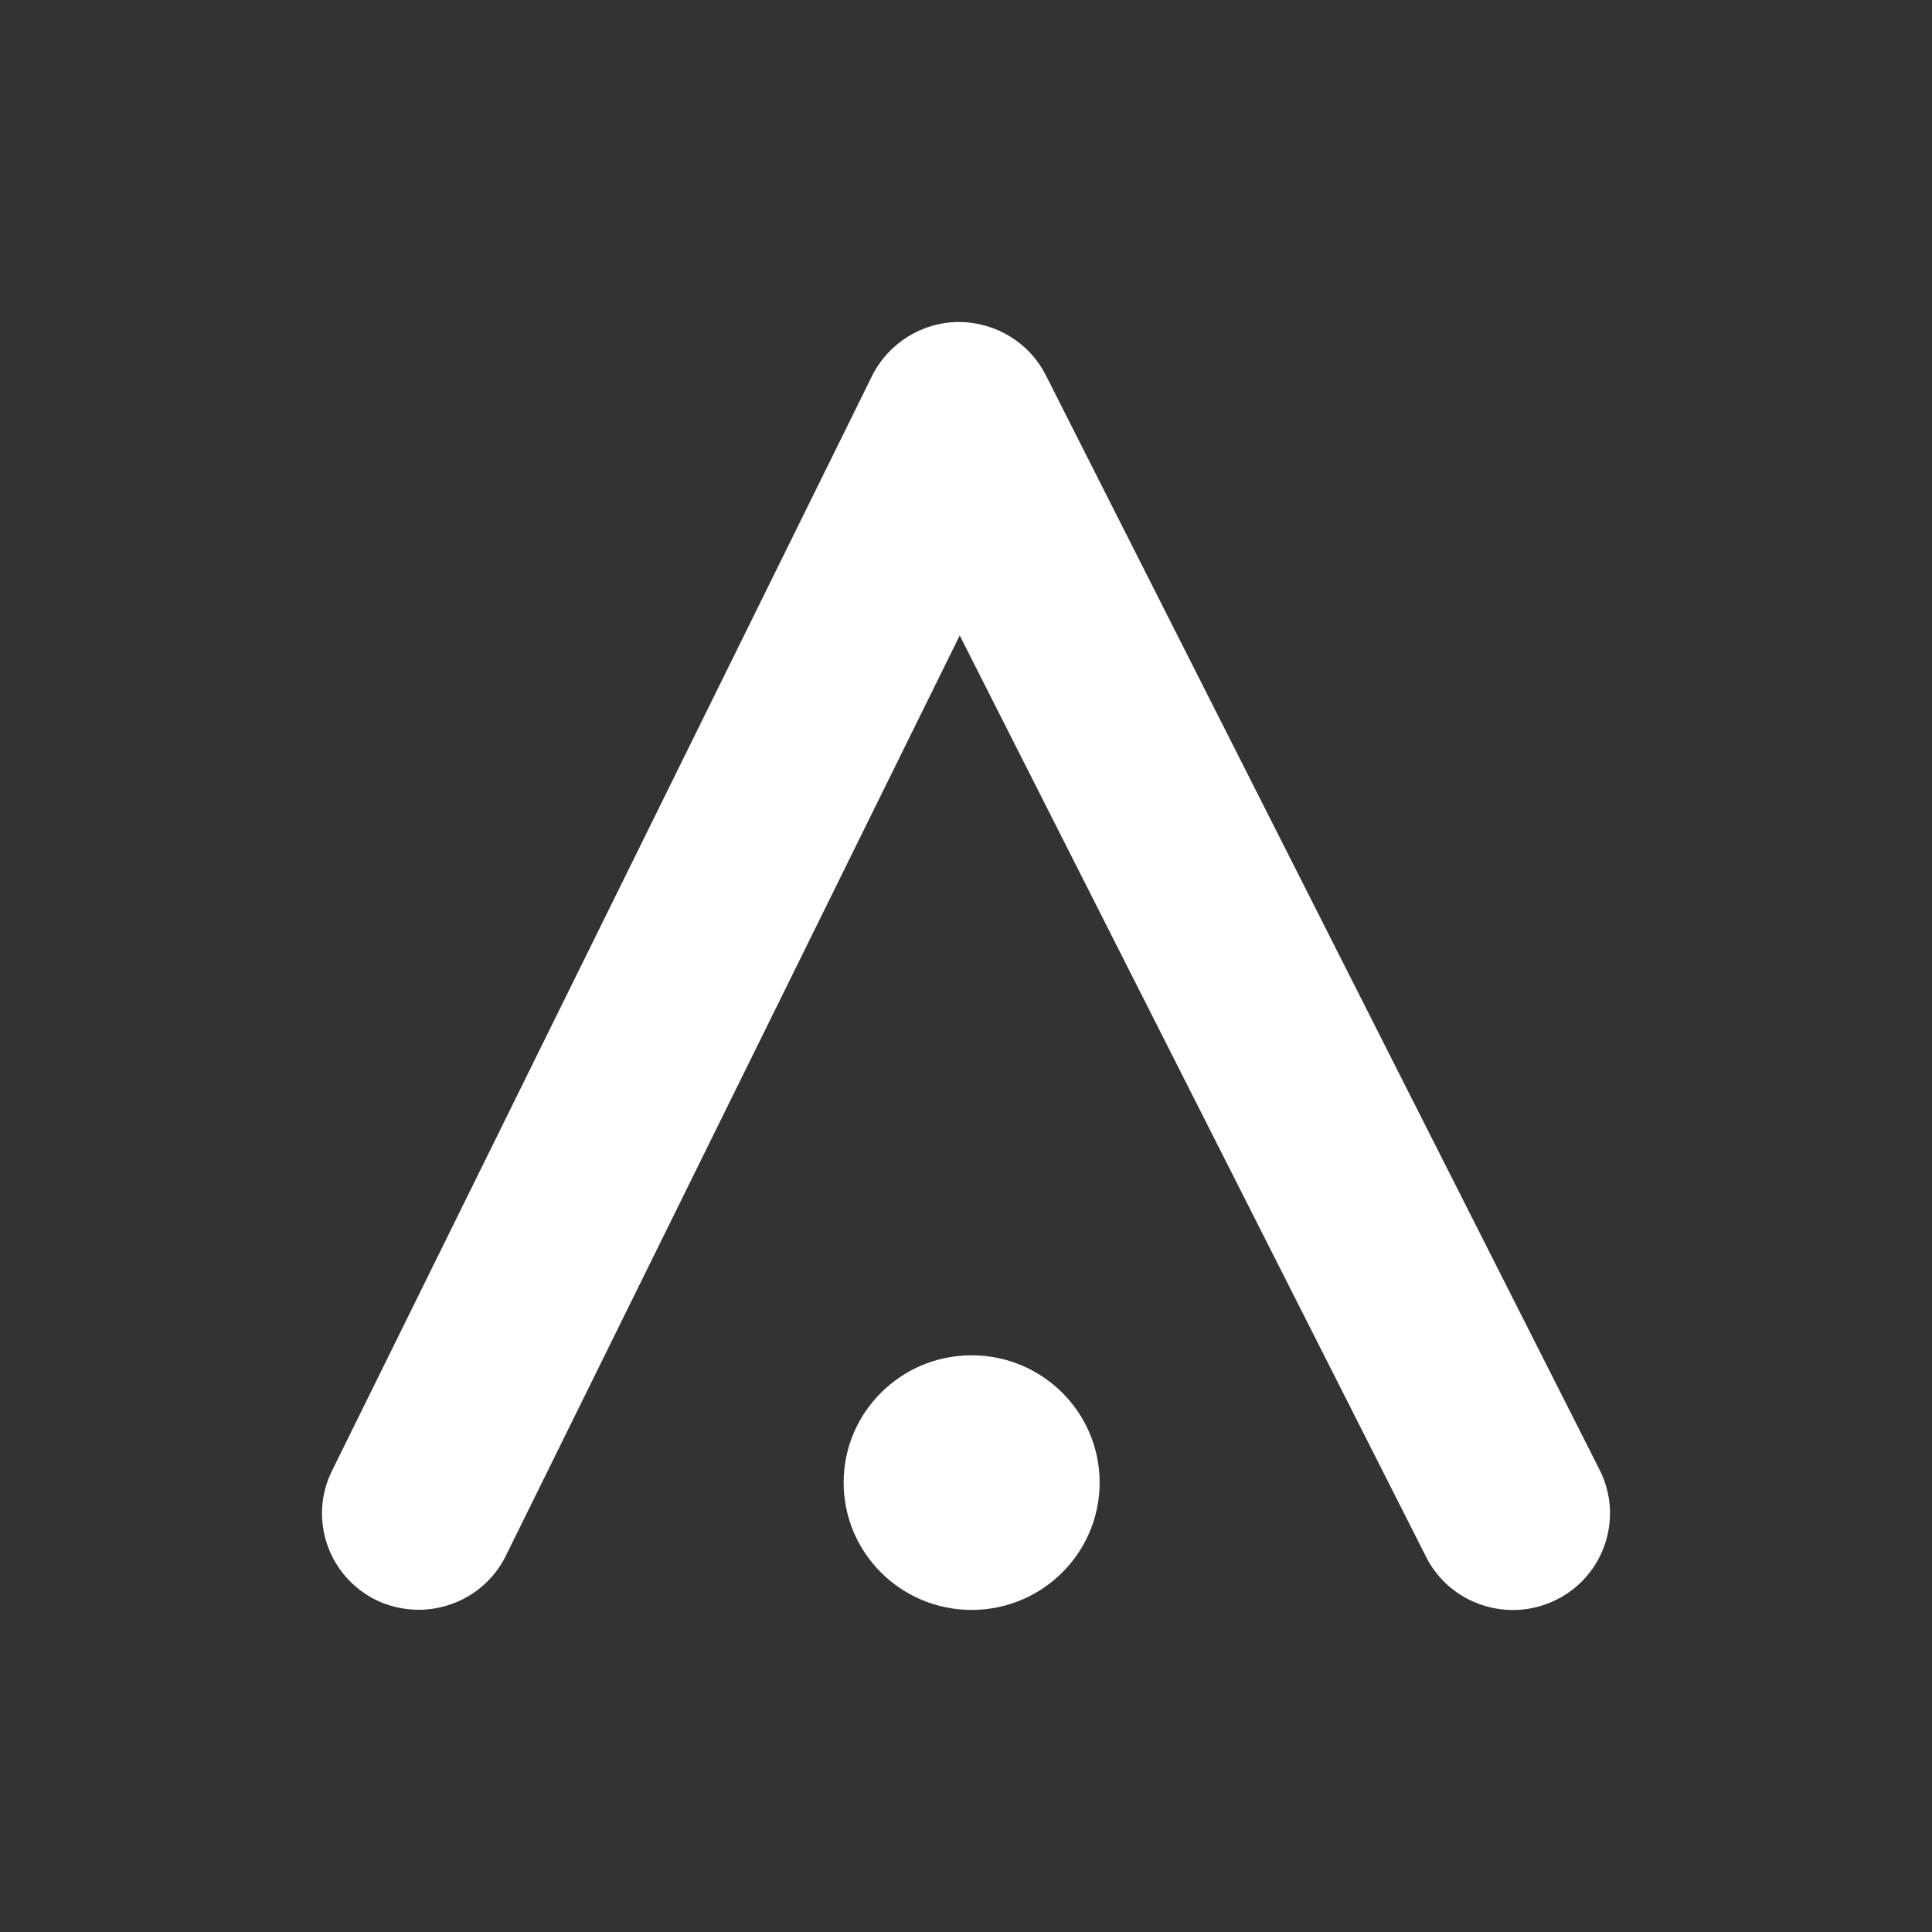
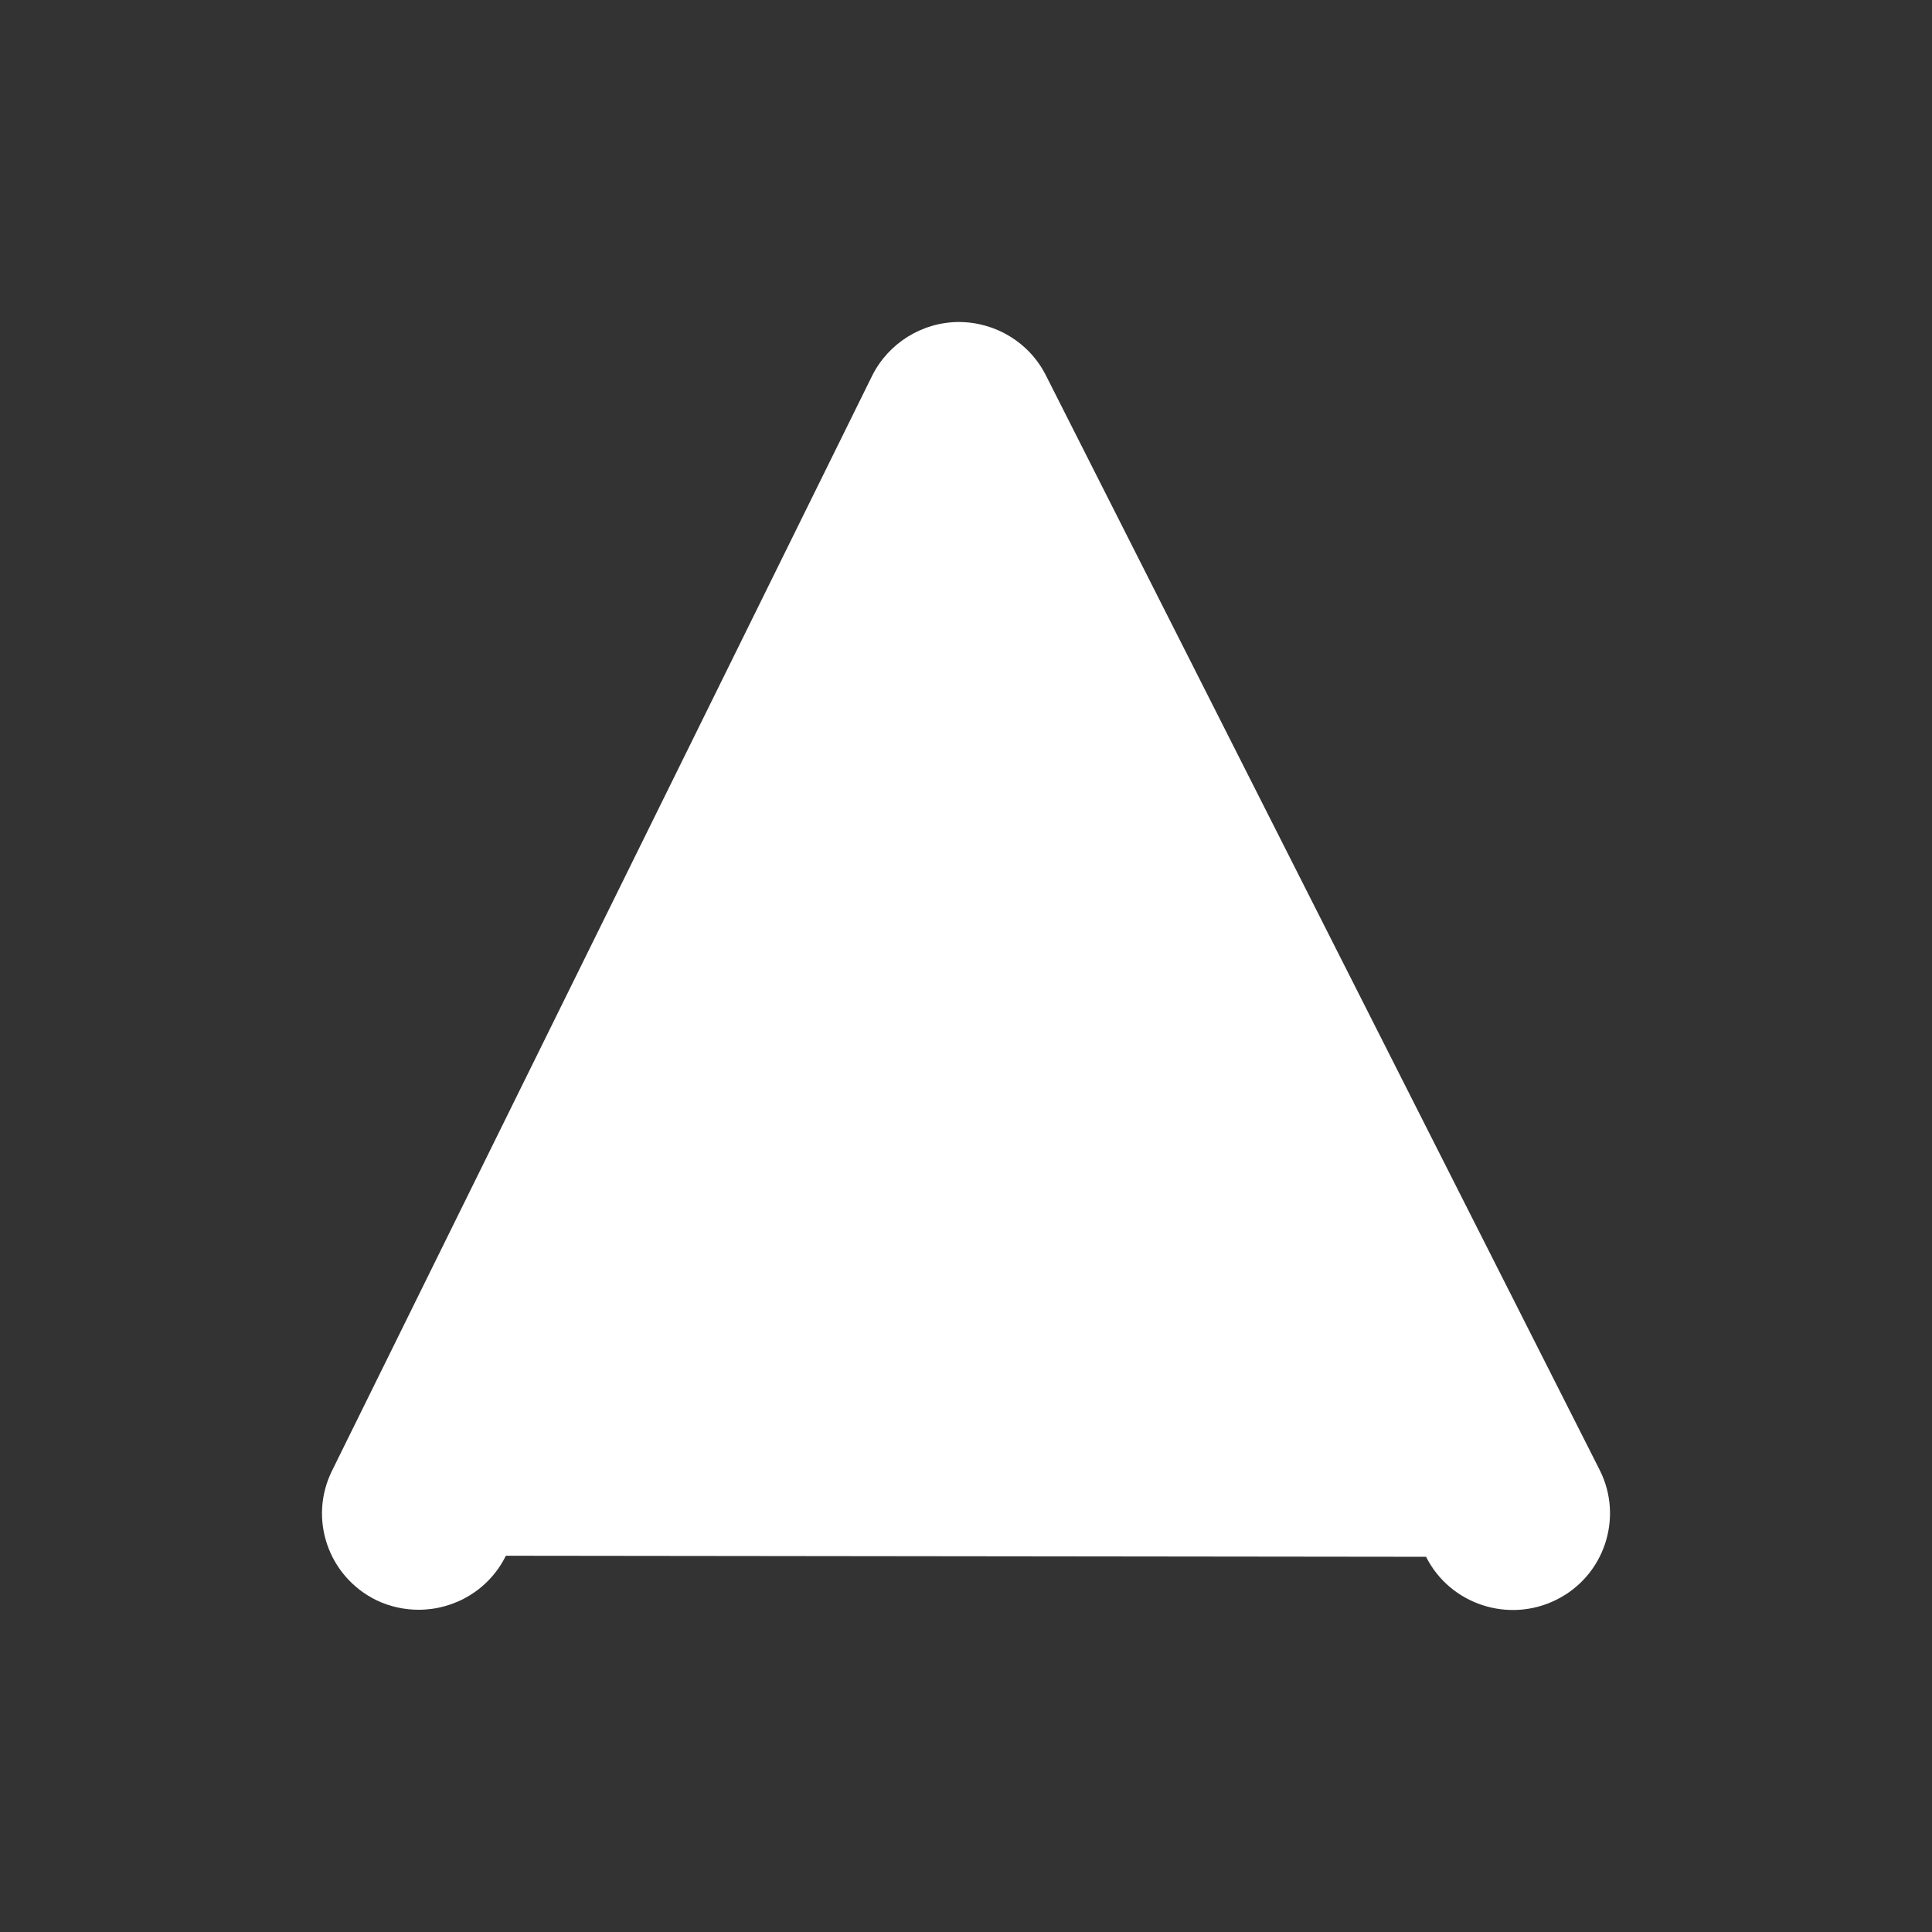
<svg xmlns="http://www.w3.org/2000/svg" width="24" height="24" viewBox="0 0 24 24" fill="none">
  <rect x="0" y="0" width="24" height="24" fill="#333333" stroke="none" />
-   <path d="M12.07 19.999C11.192 19.999 10.48 19.291 10.48 18.417C10.48 17.544 11.192 16.836 12.07 16.836C12.948 16.836 13.66 17.544 13.66 18.417C13.66 19.291 12.948 19.999 12.07 19.999Z" fill="white" />
-   <path d="M5.201 19.997C5.648 19.997 6.075 19.75 6.284 19.326L11.922 7.894L17.715 19.339C18.013 19.932 18.742 20.169 19.335 19.872C19.931 19.576 20.17 18.851 19.872 18.261L12.992 4.662C12.786 4.254 12.366 4 11.908 4C11.451 4.003 11.034 4.264 10.832 4.672L4.124 18.271C3.829 18.868 4.078 19.586 4.677 19.879C4.843 19.958 5.022 19.997 5.201 19.997Z" fill="white" />
+   <path d="M5.201 19.997C5.648 19.997 6.075 19.75 6.284 19.326L17.715 19.339C18.013 19.932 18.742 20.169 19.335 19.872C19.931 19.576 20.17 18.851 19.872 18.261L12.992 4.662C12.786 4.254 12.366 4 11.908 4C11.451 4.003 11.034 4.264 10.832 4.672L4.124 18.271C3.829 18.868 4.078 19.586 4.677 19.879C4.843 19.958 5.022 19.997 5.201 19.997Z" fill="white" />
</svg>